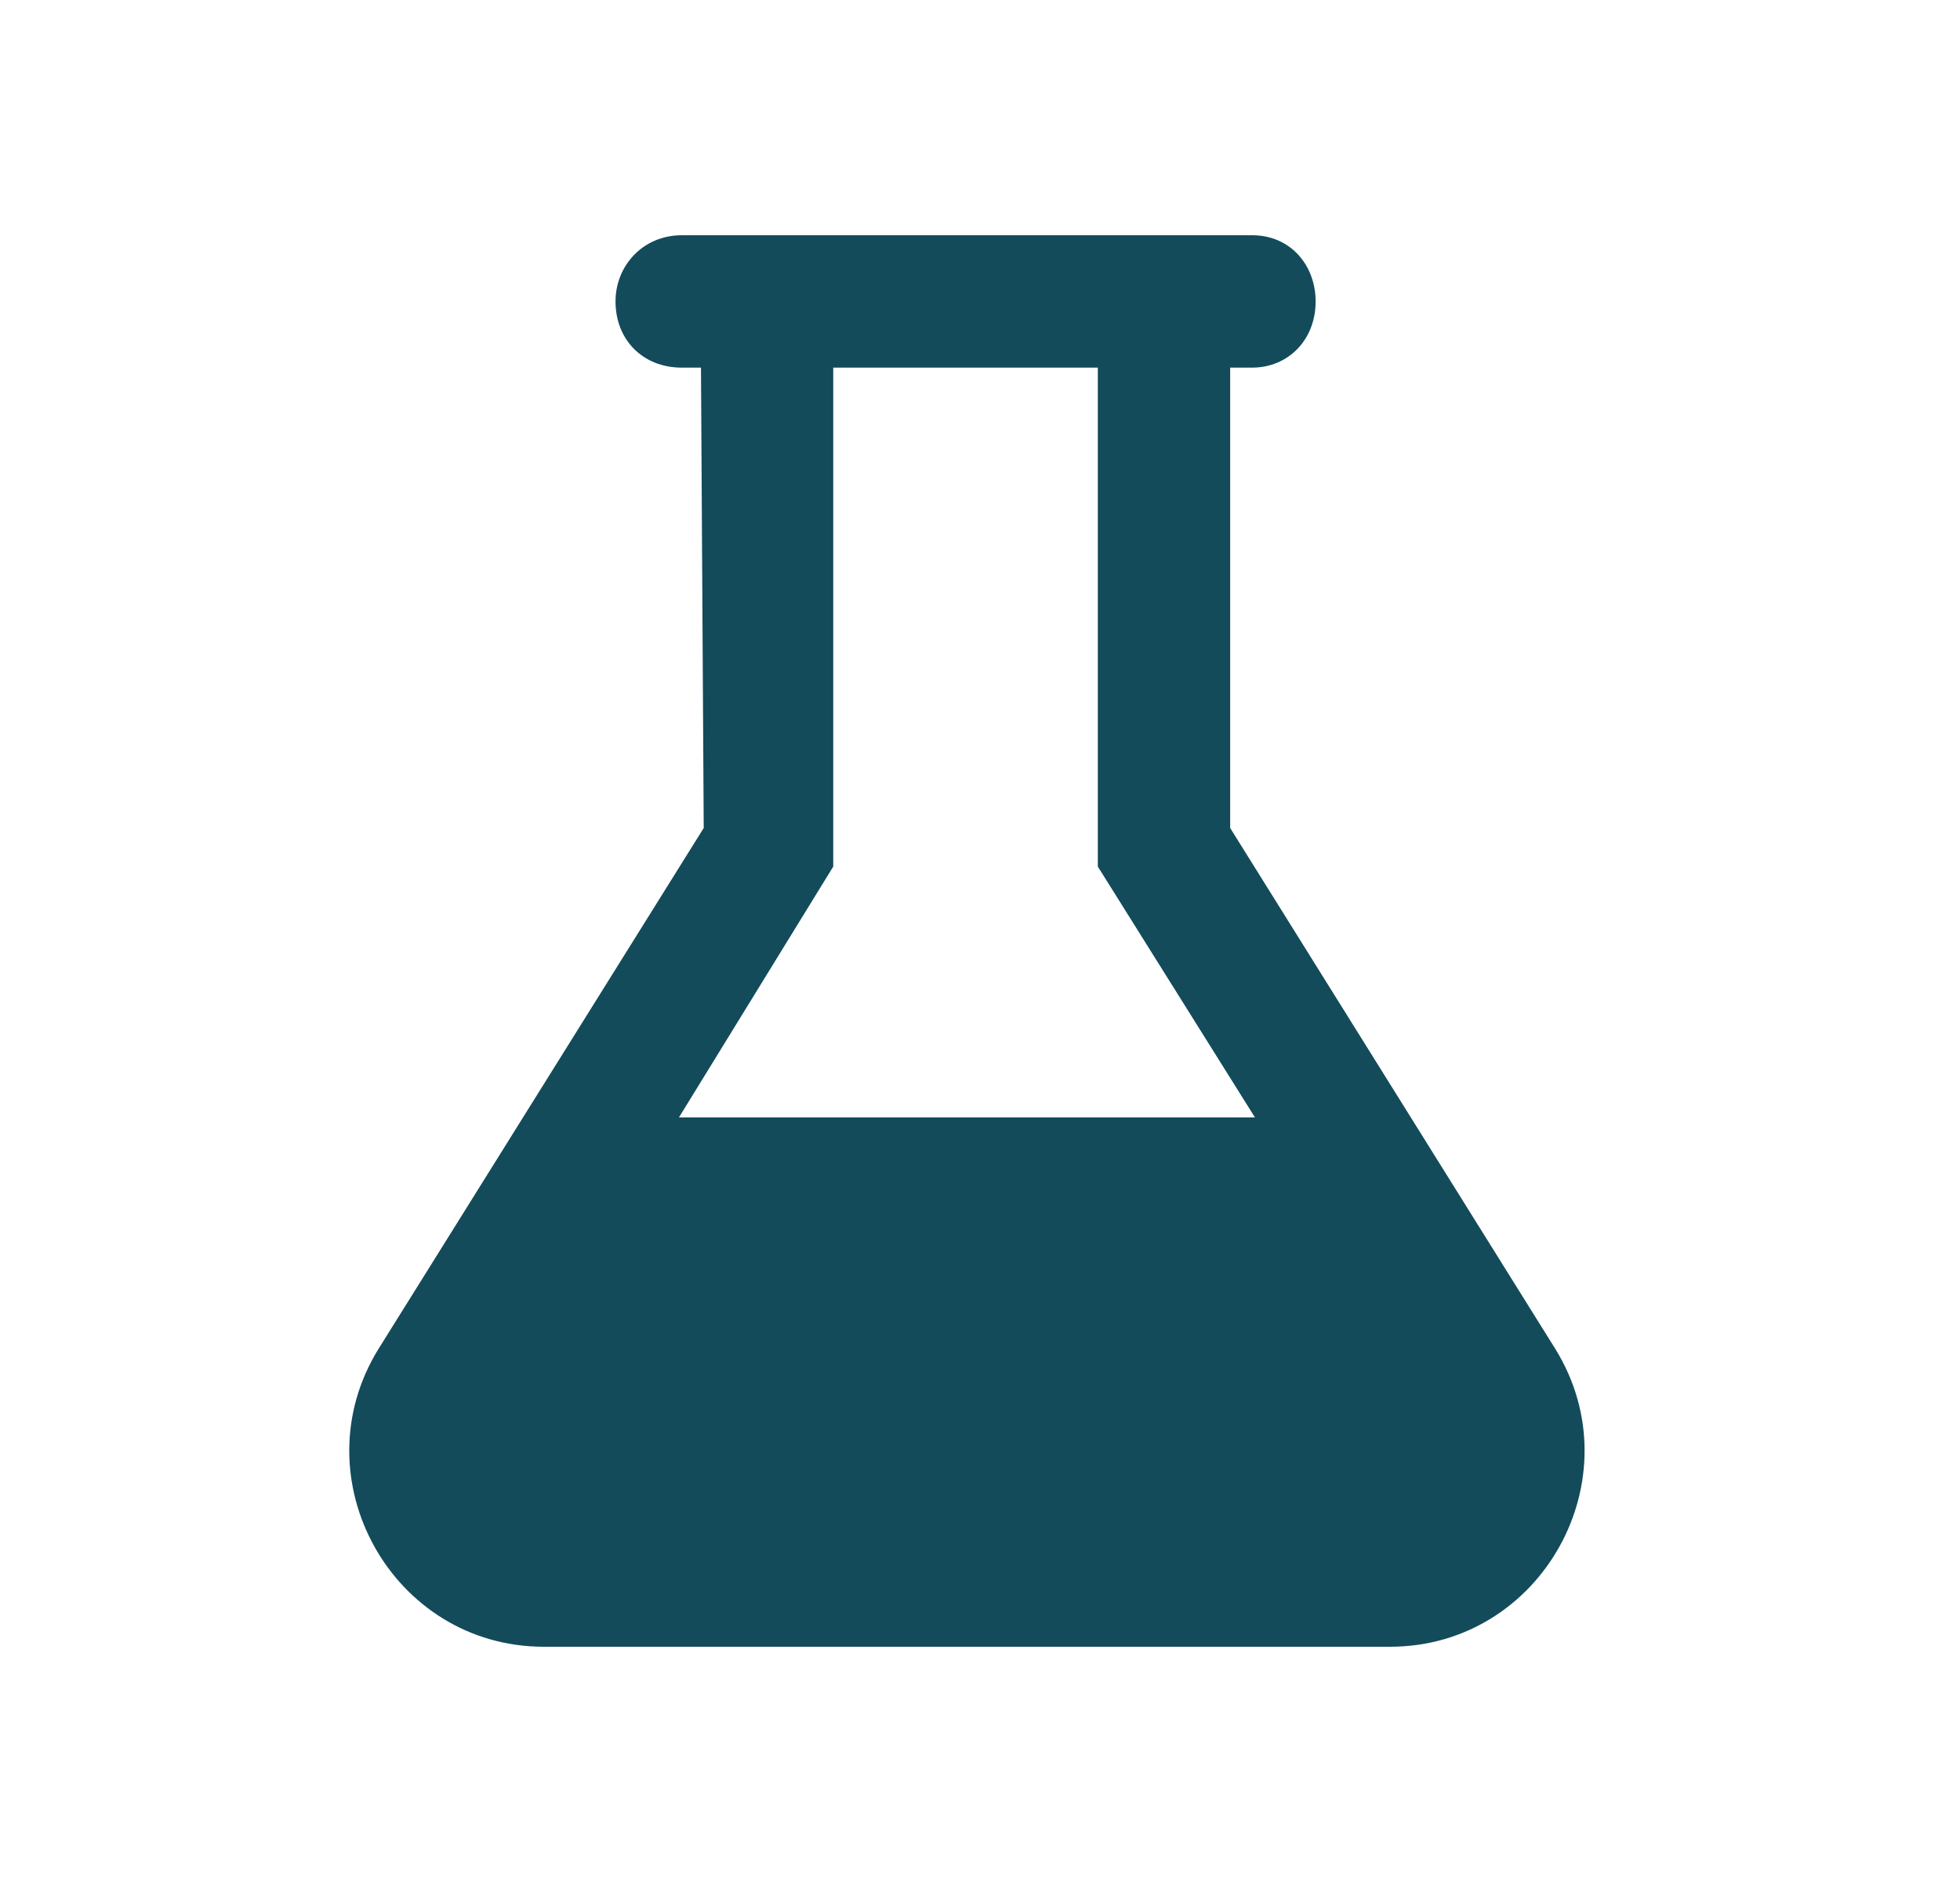
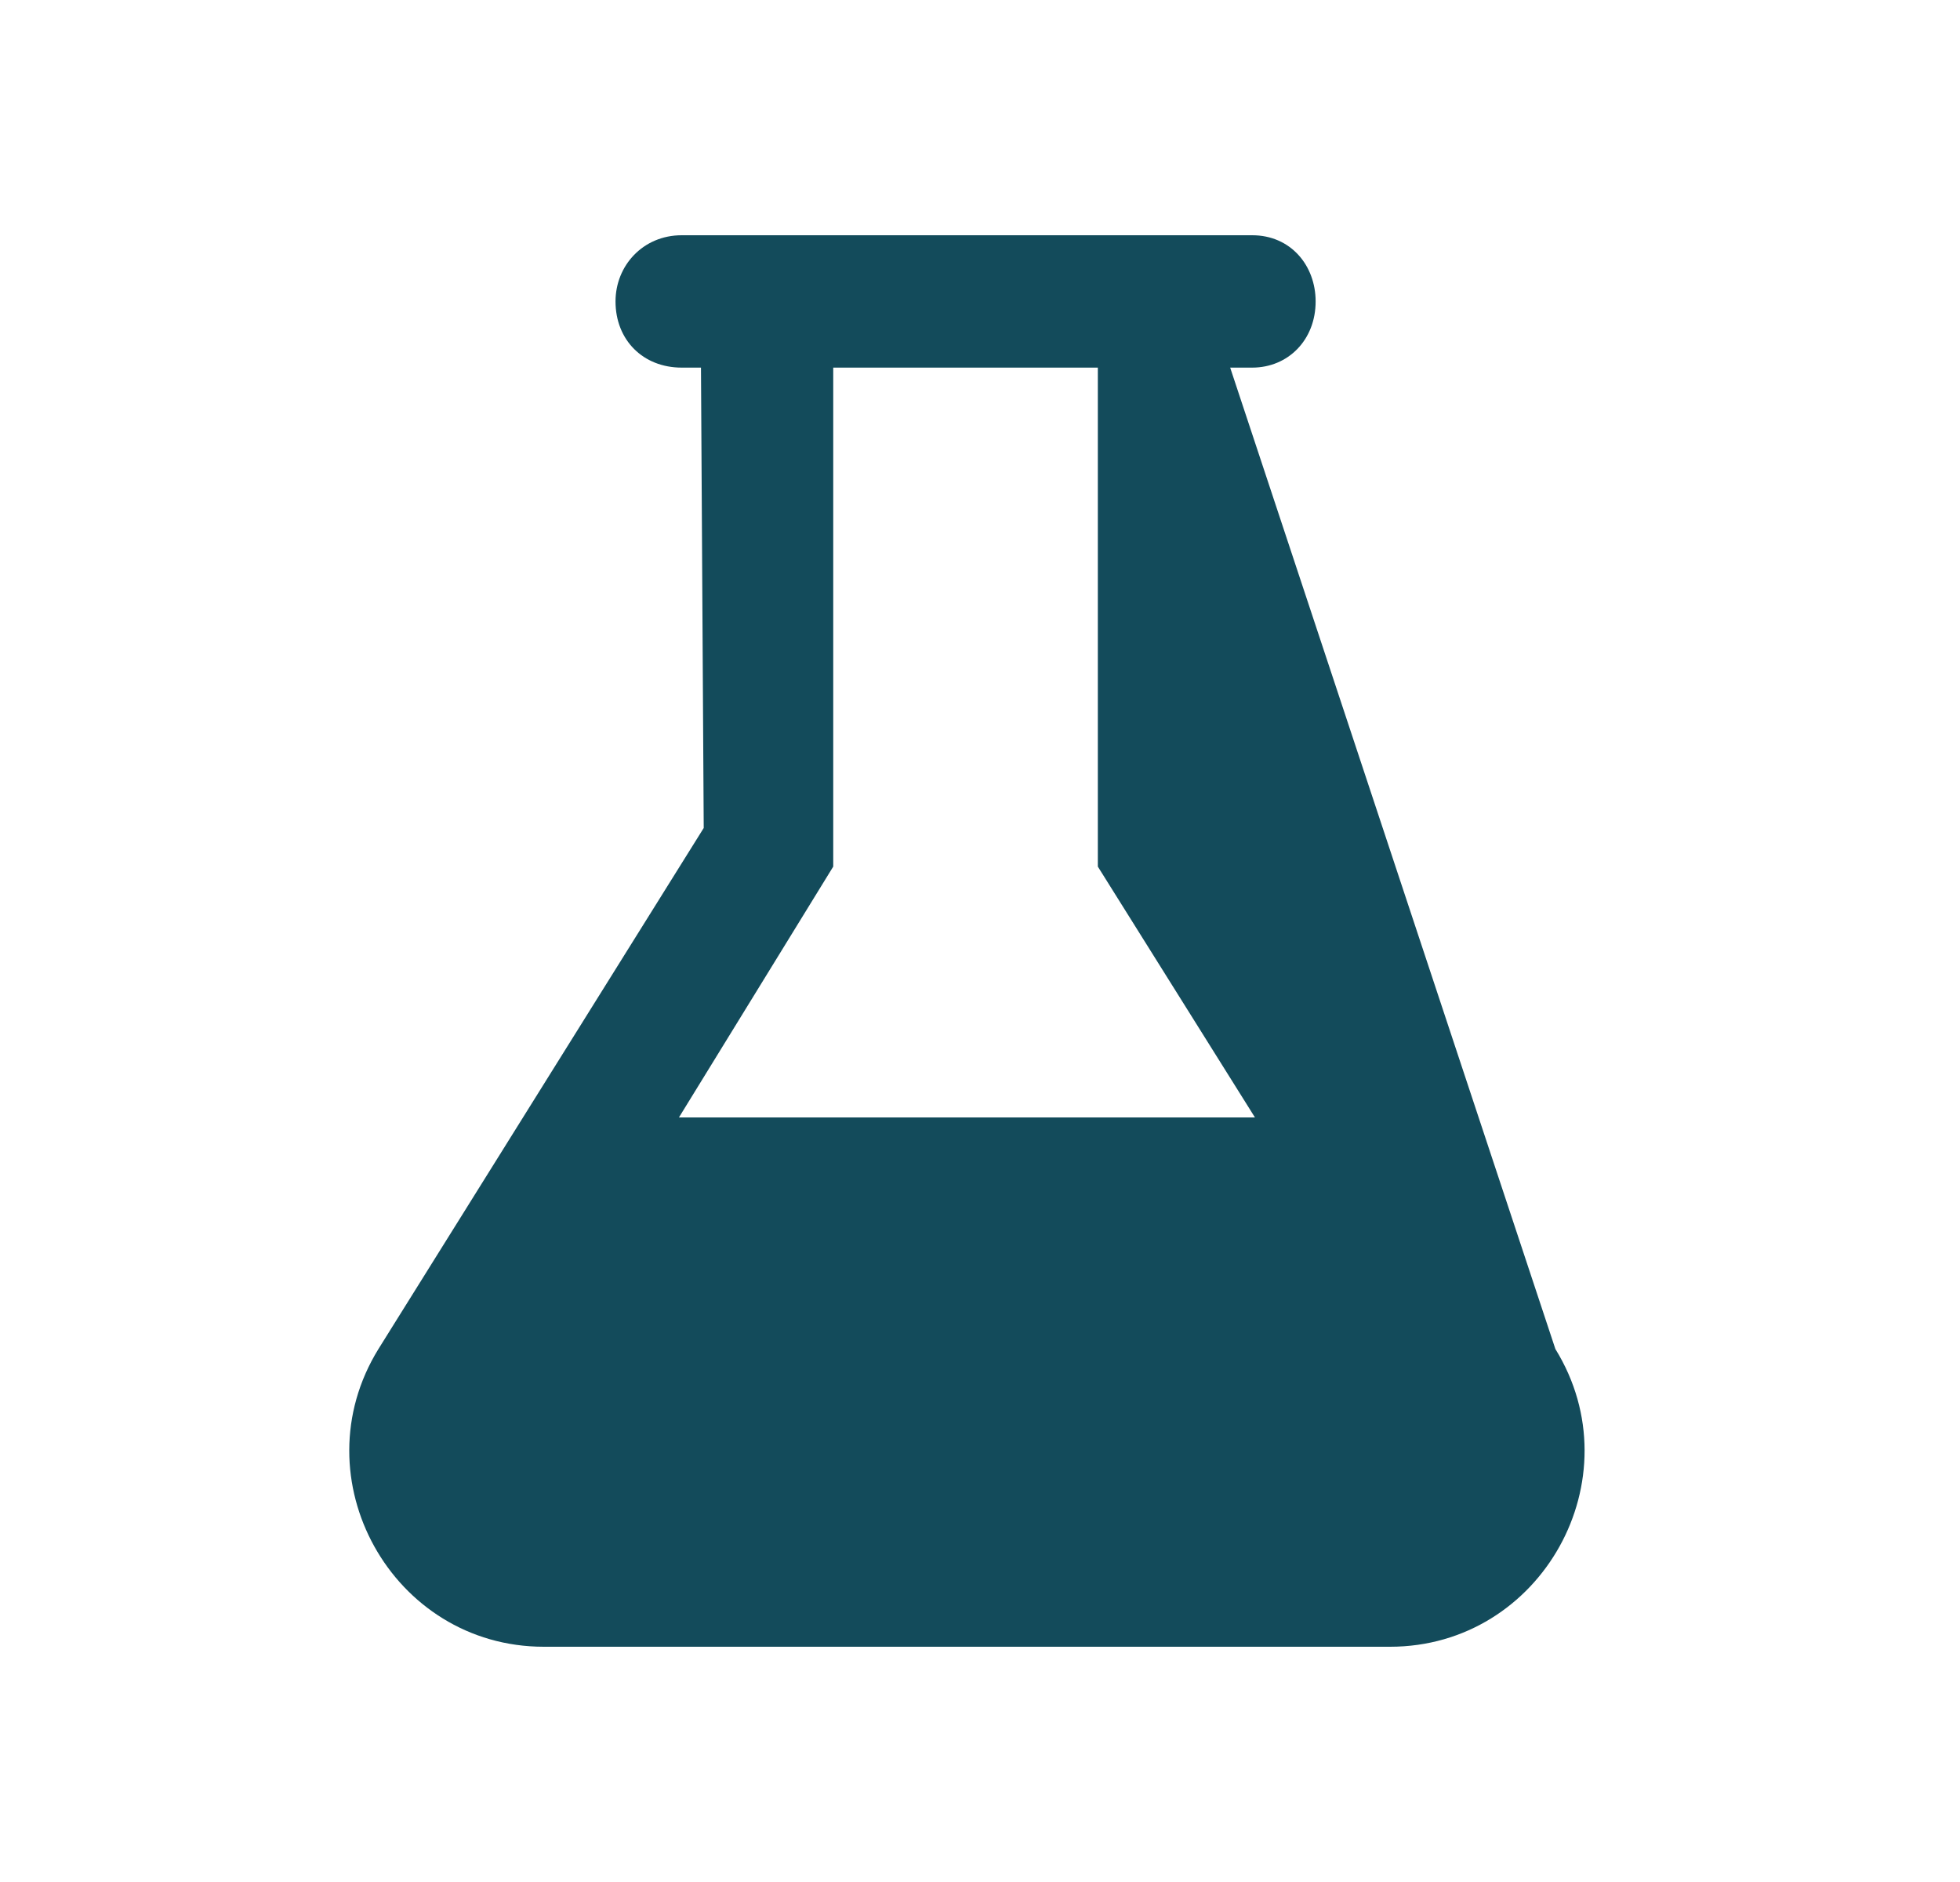
<svg xmlns="http://www.w3.org/2000/svg" width="25" height="24" viewBox="0 0 25 24" fill="none">
-   <path d="M19.839 17.203C20.859 18.855 19.663 21 17.73 21H6.937C5.003 21 3.808 18.855 4.827 17.203L8.976 10.559L8.941 4.688H8.695C8.202 4.688 7.851 4.336 7.851 3.844C7.851 3.387 8.202 3 8.695 3H15.972C16.464 3 16.781 3.387 16.781 3.844C16.781 4.336 16.429 4.688 15.972 4.688H15.691V10.559L19.839 17.203ZM8.66 14.25H16.007L14.003 11.051V4.688H10.628V11.051L8.66 14.25Z" fill="#134B5B" />
+   <path d="M19.839 17.203C20.859 18.855 19.663 21 17.73 21H6.937C5.003 21 3.808 18.855 4.827 17.203L8.976 10.559L8.941 4.688H8.695C8.202 4.688 7.851 4.336 7.851 3.844C7.851 3.387 8.202 3 8.695 3H15.972C16.464 3 16.781 3.387 16.781 3.844C16.781 4.336 16.429 4.688 15.972 4.688H15.691L19.839 17.203ZM8.66 14.25H16.007L14.003 11.051V4.688H10.628V11.051L8.66 14.25Z" fill="#134B5B" />
</svg>